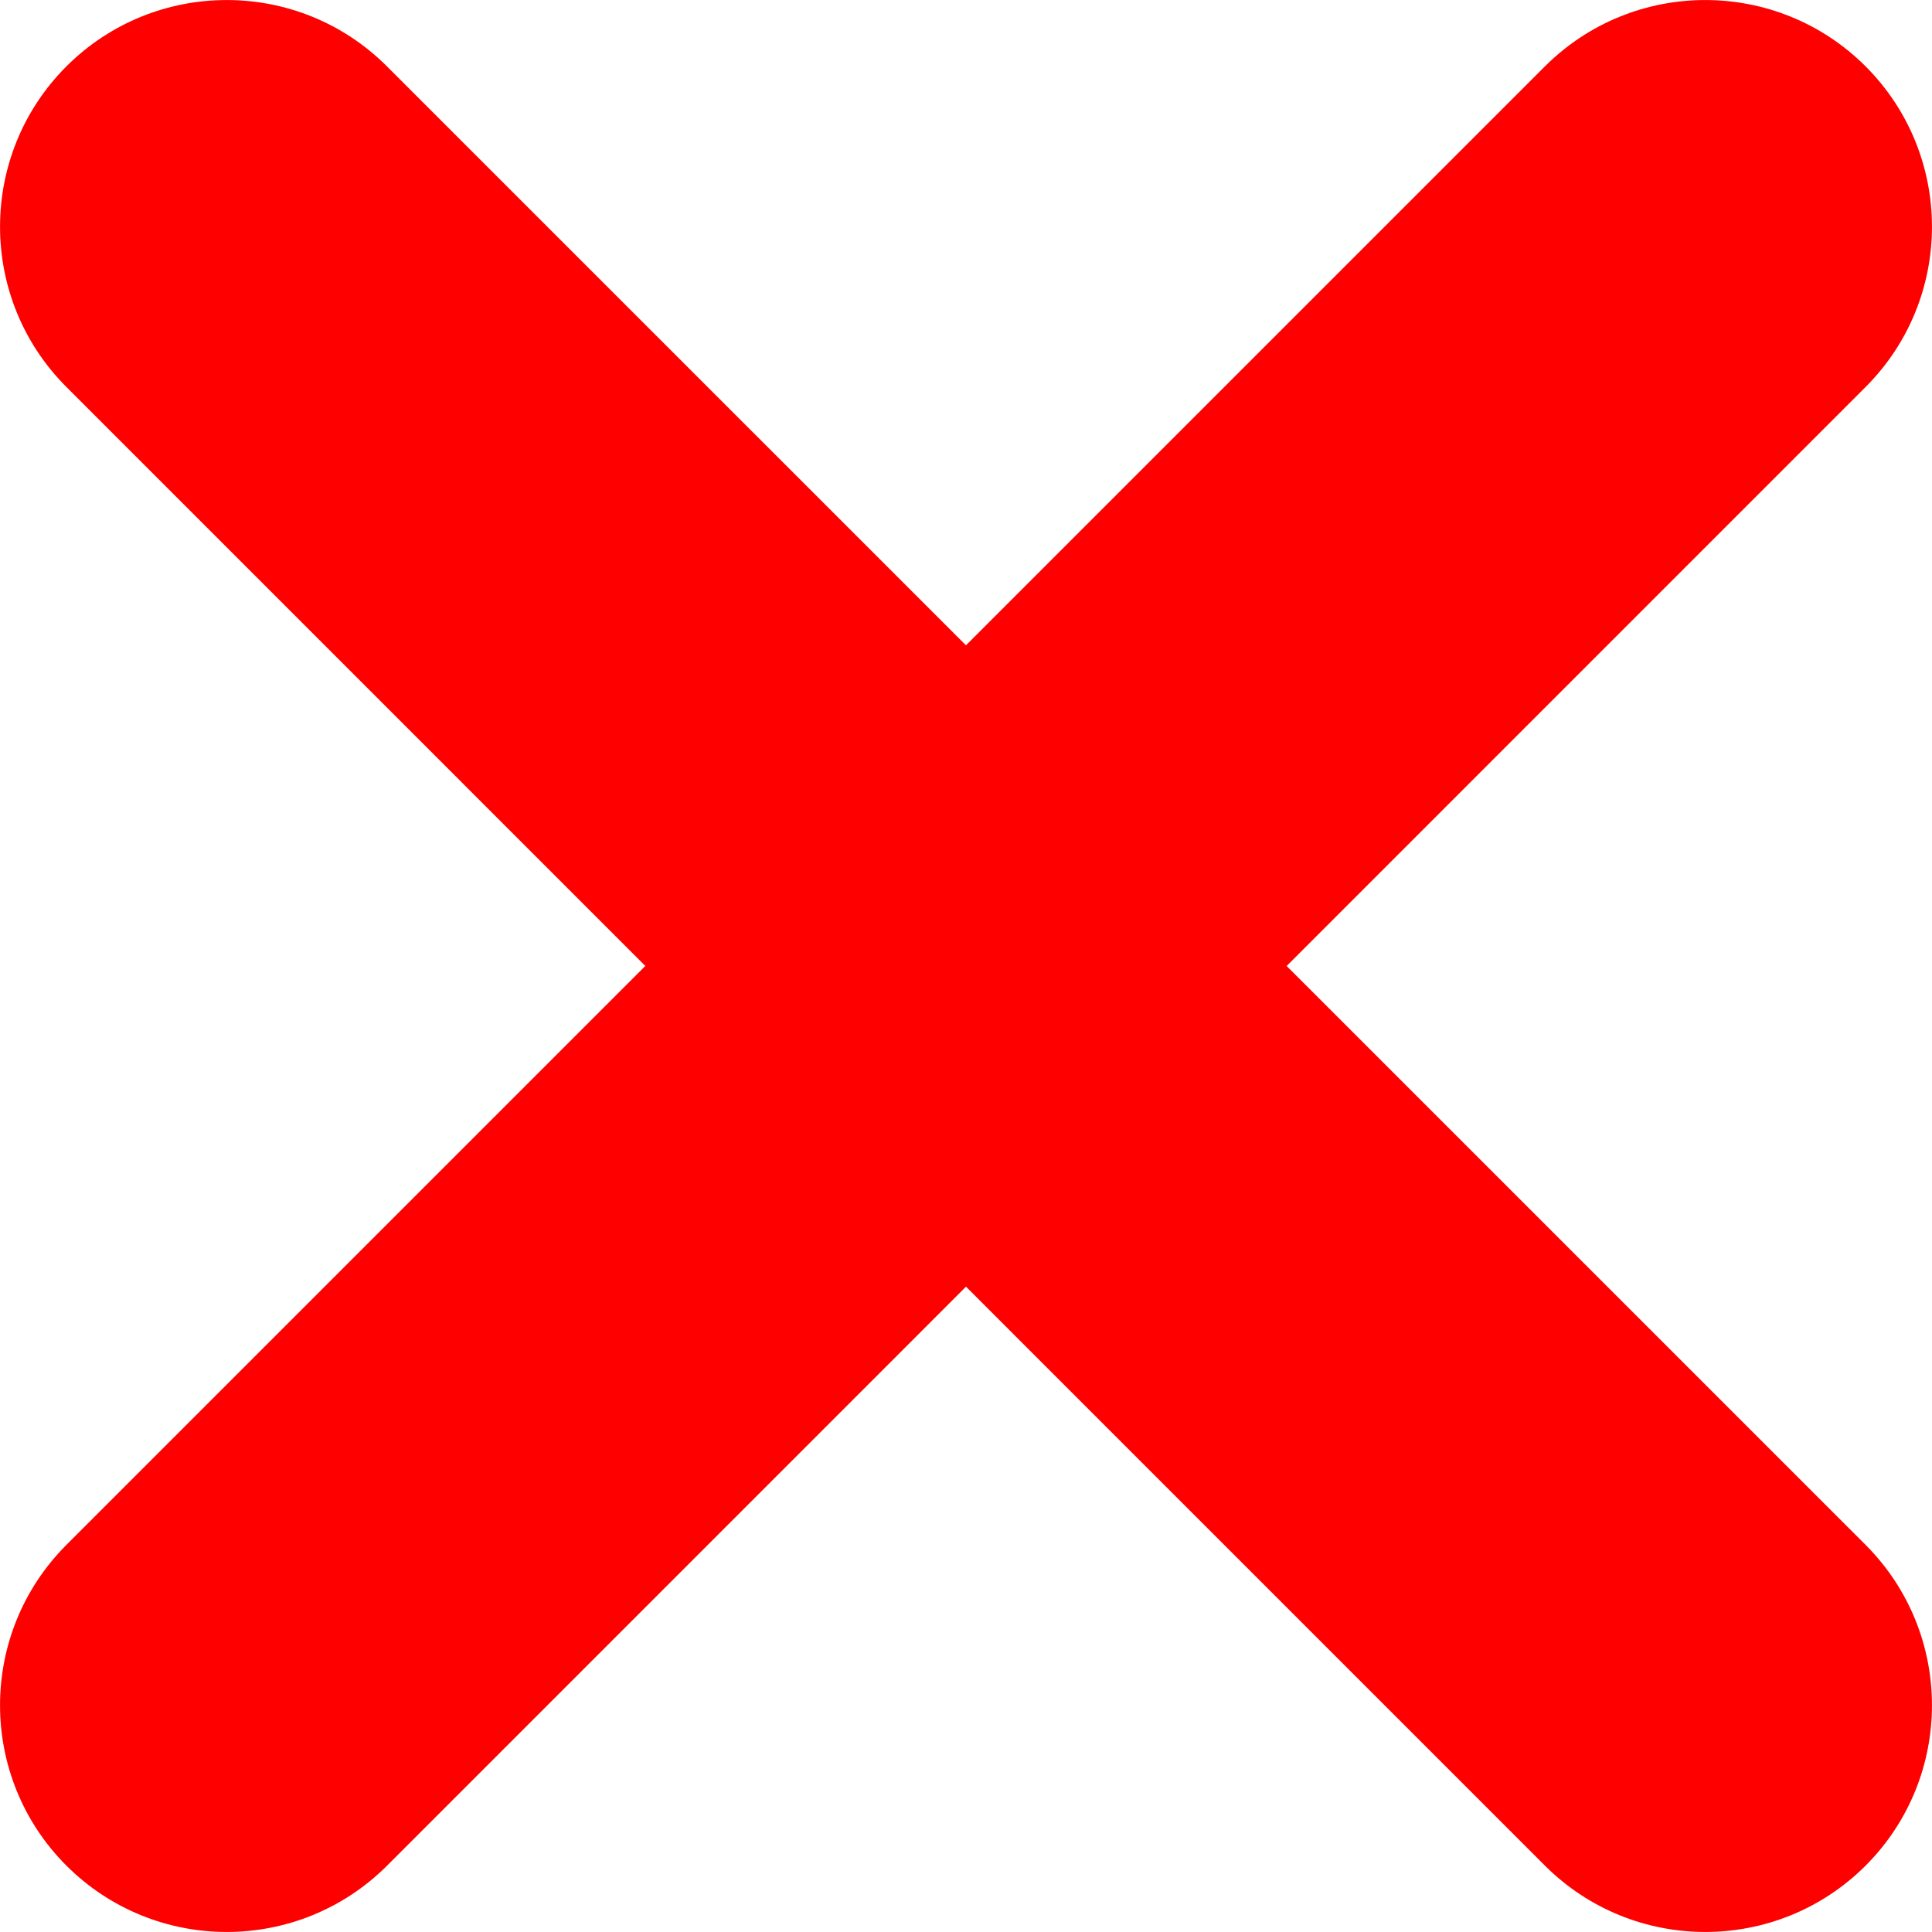
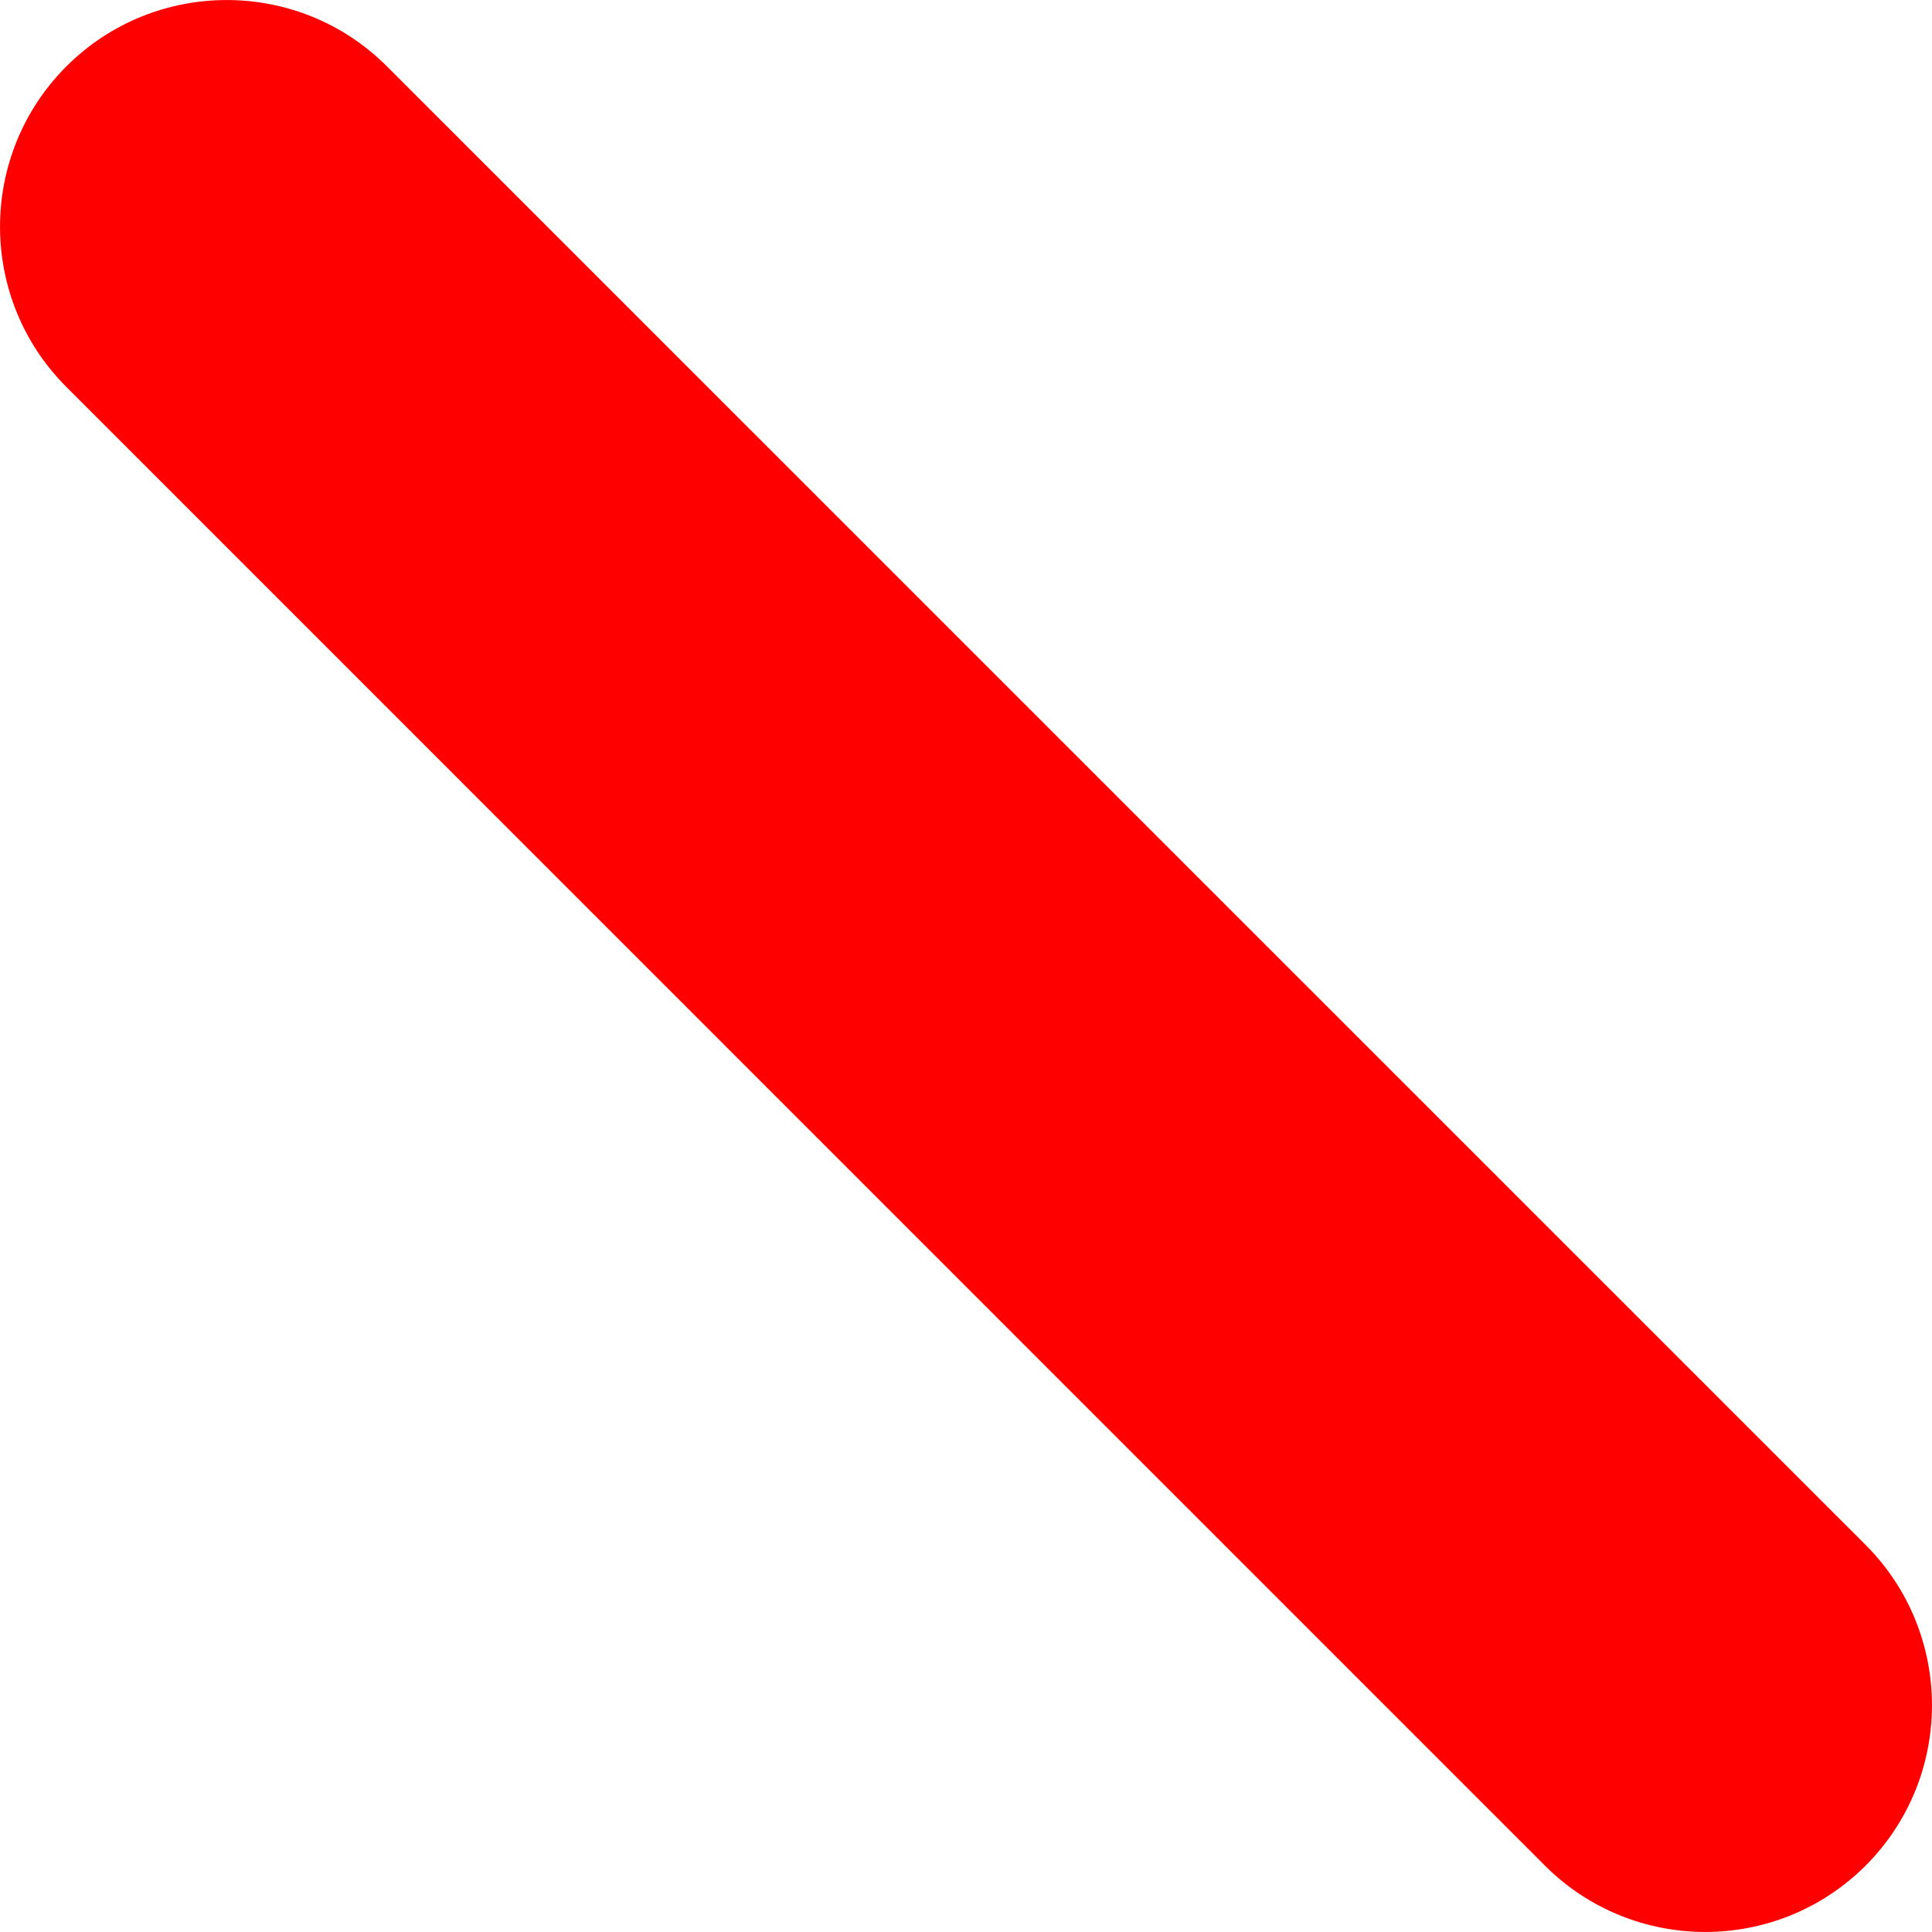
<svg xmlns="http://www.w3.org/2000/svg" width="14" height="14" viewBox="0 0 14 14" fill="none">
-   <path d="M0.481 13.519C-0.16 12.877 -0.16 11.837 0.481 11.195L11.195 0.481C11.837 -0.16 12.877 -0.16 13.519 0.481C14.16 1.123 14.16 2.163 13.519 2.804L2.805 13.519C2.163 14.16 1.123 14.16 0.481 13.519Z" fill="#FF0000" />
  <path d="M13.519 13.519C14.16 12.877 14.16 11.837 13.519 11.195L2.804 0.481C2.163 -0.16 1.123 -0.16 0.481 0.481C-0.16 1.123 -0.16 2.163 0.481 2.804L11.195 13.519C11.837 14.16 12.877 14.16 13.519 13.519Z" fill="#FF0000" />
</svg>